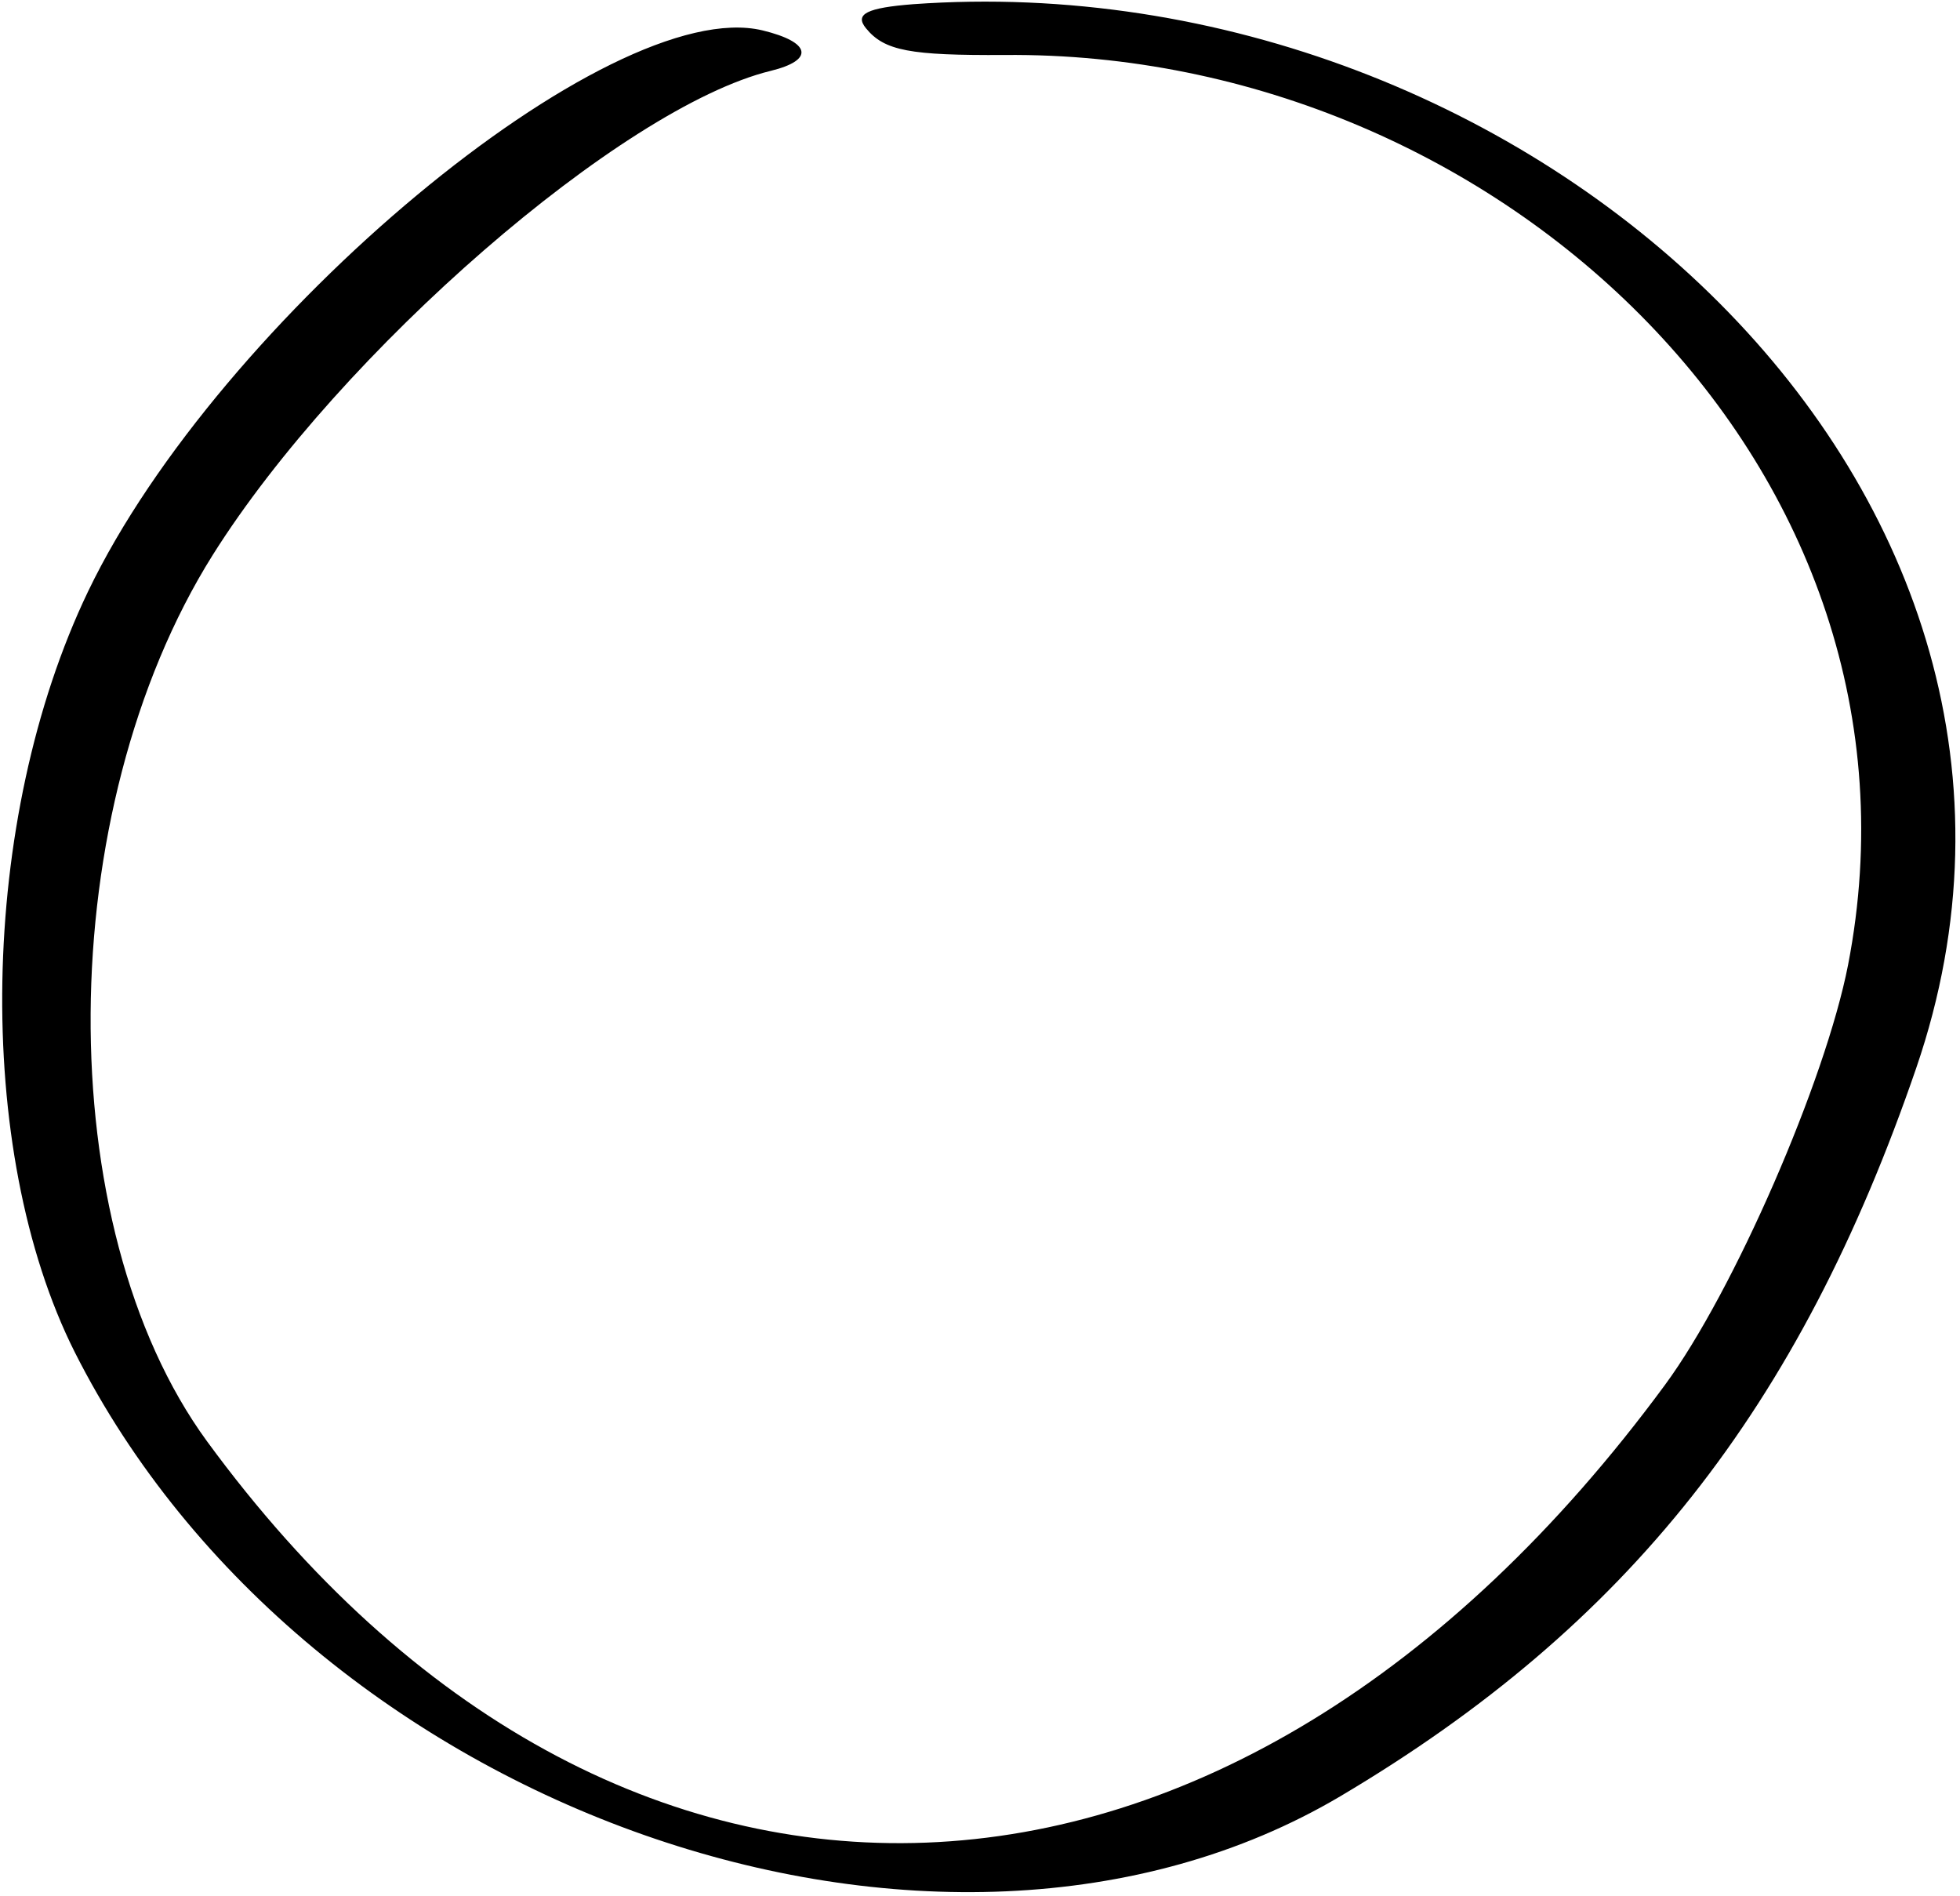
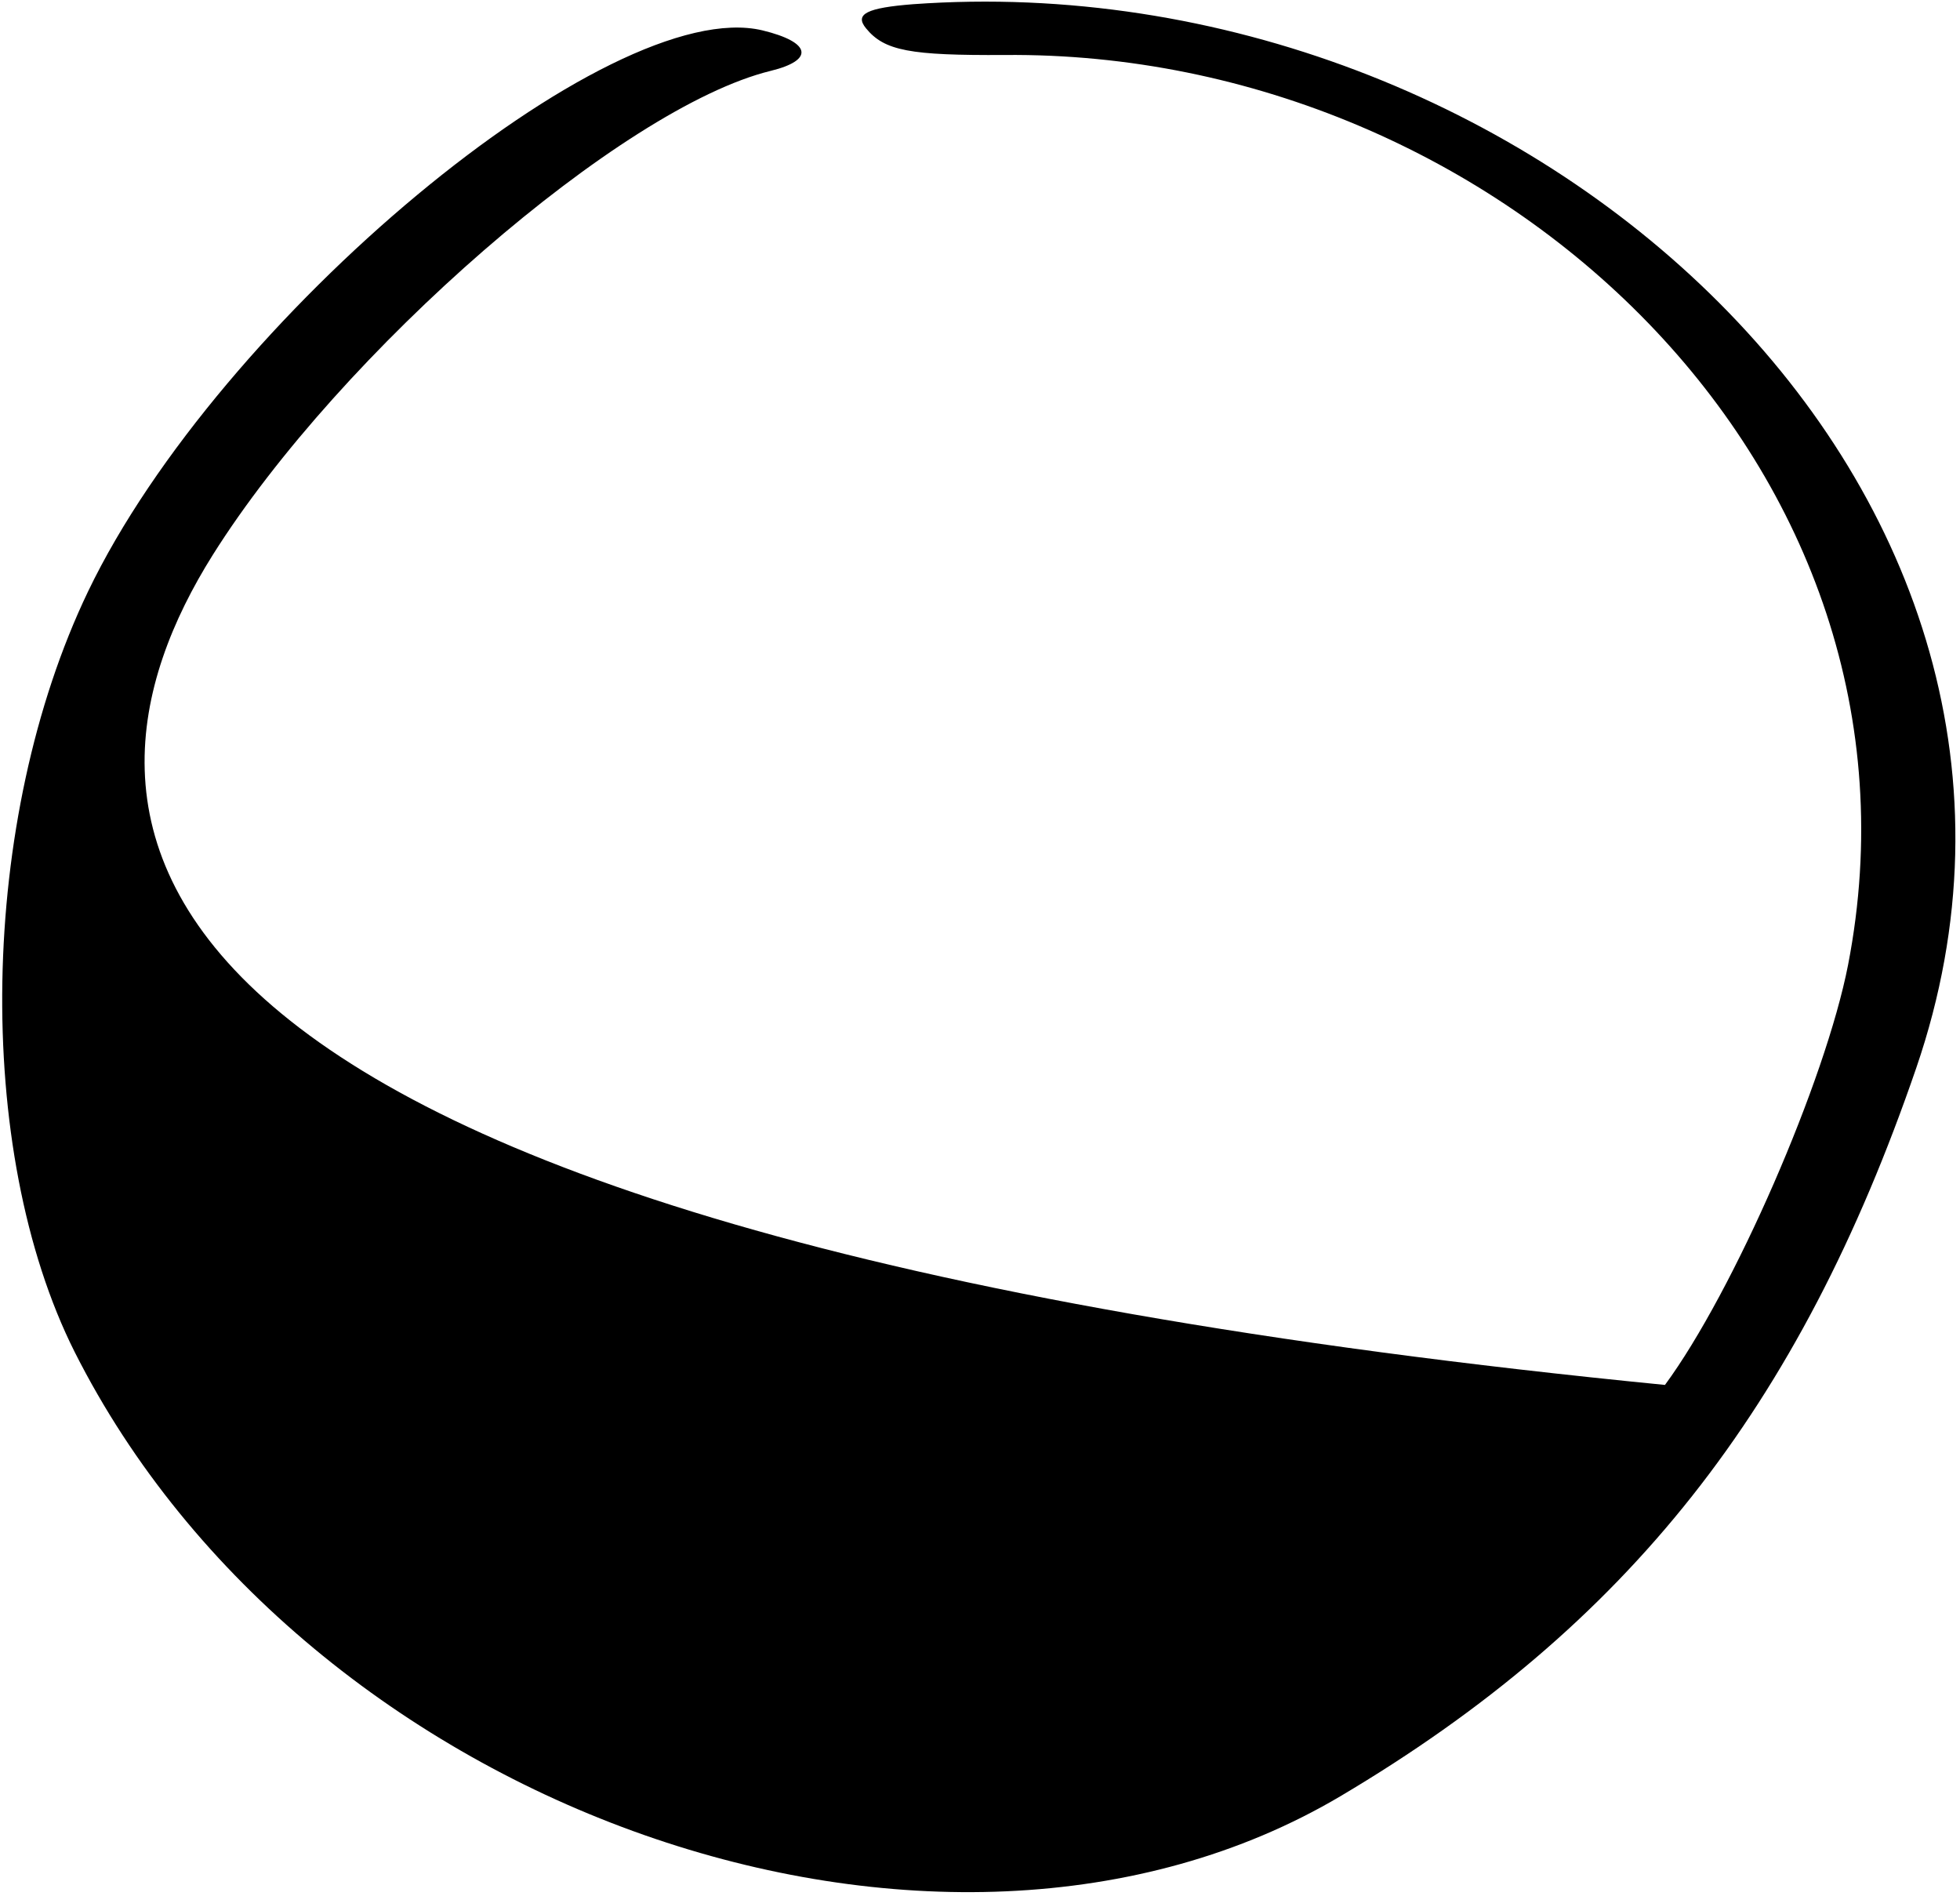
<svg xmlns="http://www.w3.org/2000/svg" viewBox="0 0 57.00 55.12" data-guides="{&quot;vertical&quot;:[],&quot;horizontal&quot;:[]}">
  <defs />
-   <path fill="black" stroke="none" fill-opacity="1" stroke-width="1" stroke-opacity="1" clip-rule="evenodd" fill-rule="evenodd" id="tSvg13b46c9841d" title="Path 1" d="M26.557 0.122C25.215 0.227 24.842 0.406 25.185 0.823C25.722 1.48 26.468 1.614 29.212 1.599C43.618 1.465 56.533 13.679 53.745 28.056C53.088 31.426 50.419 37.556 48.42 40.27C35.818 57.391 17.863 58.092 6.021 41.91C1.443 35.647 1.517 23.582 6.185 16.14C9.899 10.234 18.086 3.12 22.411 2.061C23.694 1.748 23.589 1.226 22.172 0.883C17.728 -0.176 6.364 9.279 2.561 17.198C-0.616 23.82 -0.779 33.439 2.173 39.315C8.899 52.648 27.332 59.121 38.98 52.23C47.332 47.279 52.328 40.956 55.728 31.053C61.485 14.261 44.423 -1.16 26.557 0.122Z" />
+   <path fill="black" stroke="none" fill-opacity="1" stroke-width="1" stroke-opacity="1" clip-rule="evenodd" fill-rule="evenodd" id="tSvg13b46c9841d" title="Path 1" d="M26.557 0.122C25.215 0.227 24.842 0.406 25.185 0.823C25.722 1.48 26.468 1.614 29.212 1.599C43.618 1.465 56.533 13.679 53.745 28.056C53.088 31.426 50.419 37.556 48.42 40.27C1.443 35.647 1.517 23.582 6.185 16.14C9.899 10.234 18.086 3.12 22.411 2.061C23.694 1.748 23.589 1.226 22.172 0.883C17.728 -0.176 6.364 9.279 2.561 17.198C-0.616 23.82 -0.779 33.439 2.173 39.315C8.899 52.648 27.332 59.121 38.98 52.23C47.332 47.279 52.328 40.956 55.728 31.053C61.485 14.261 44.423 -1.16 26.557 0.122Z" />
</svg>